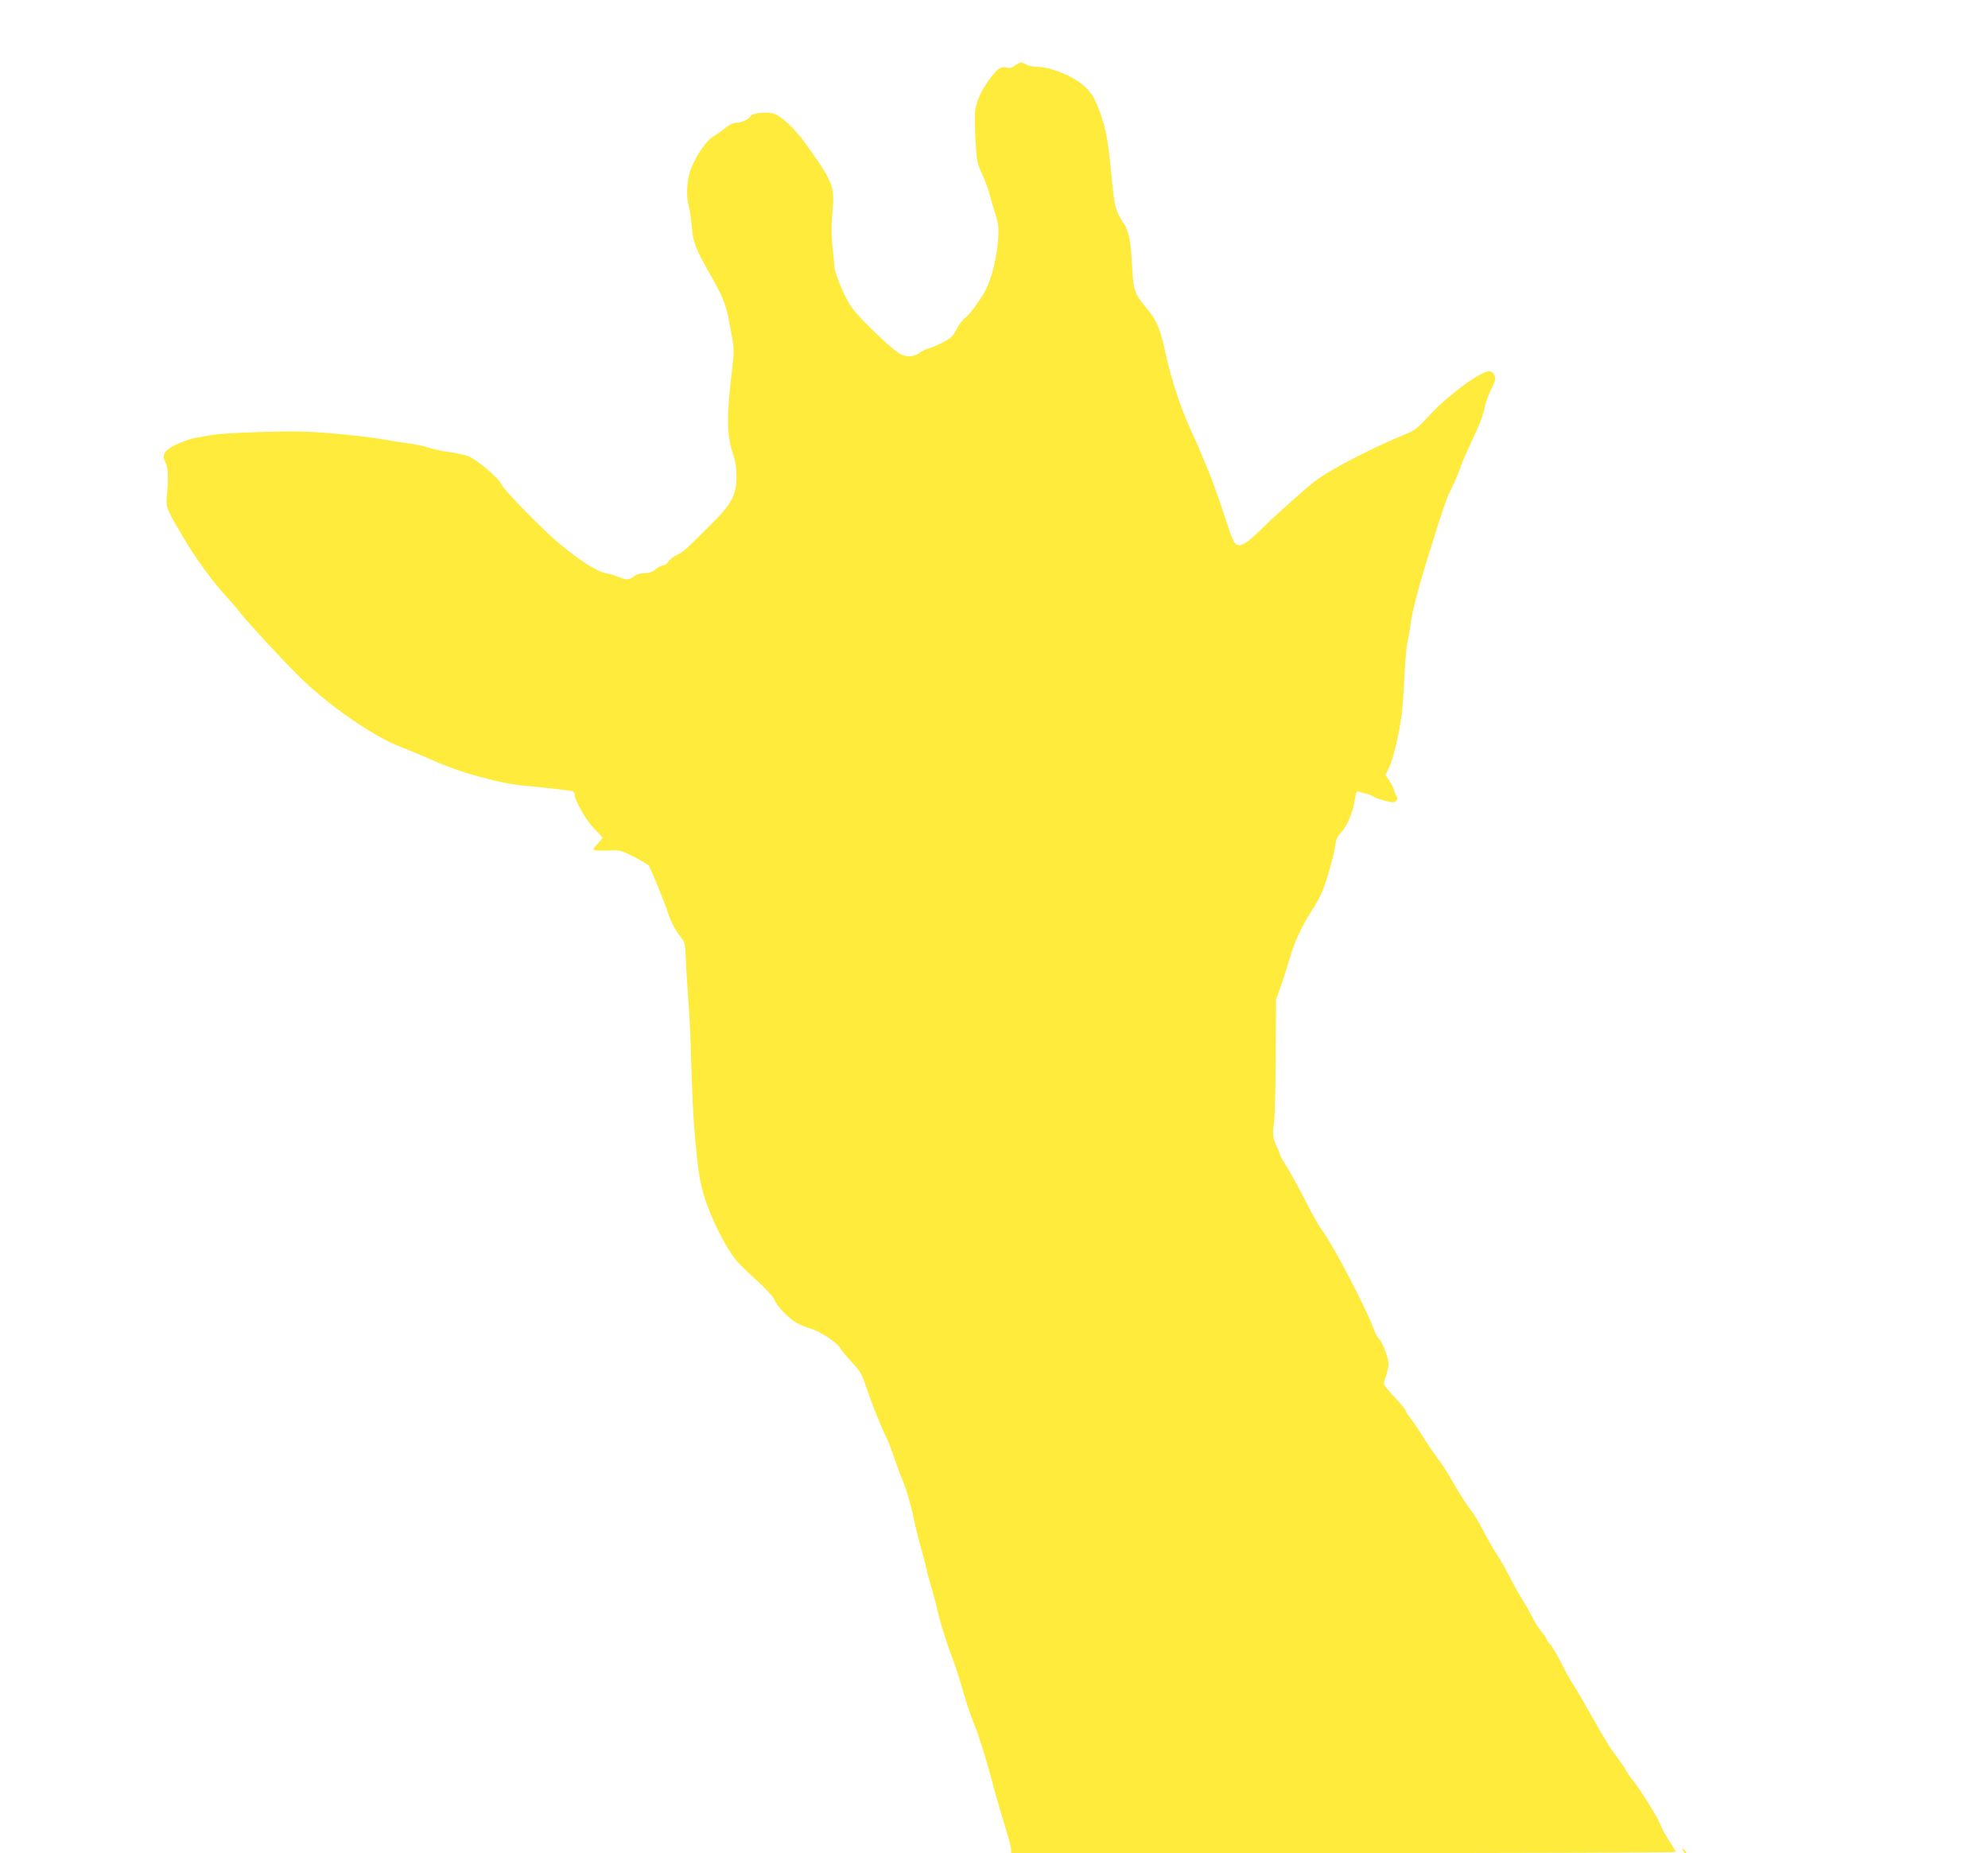
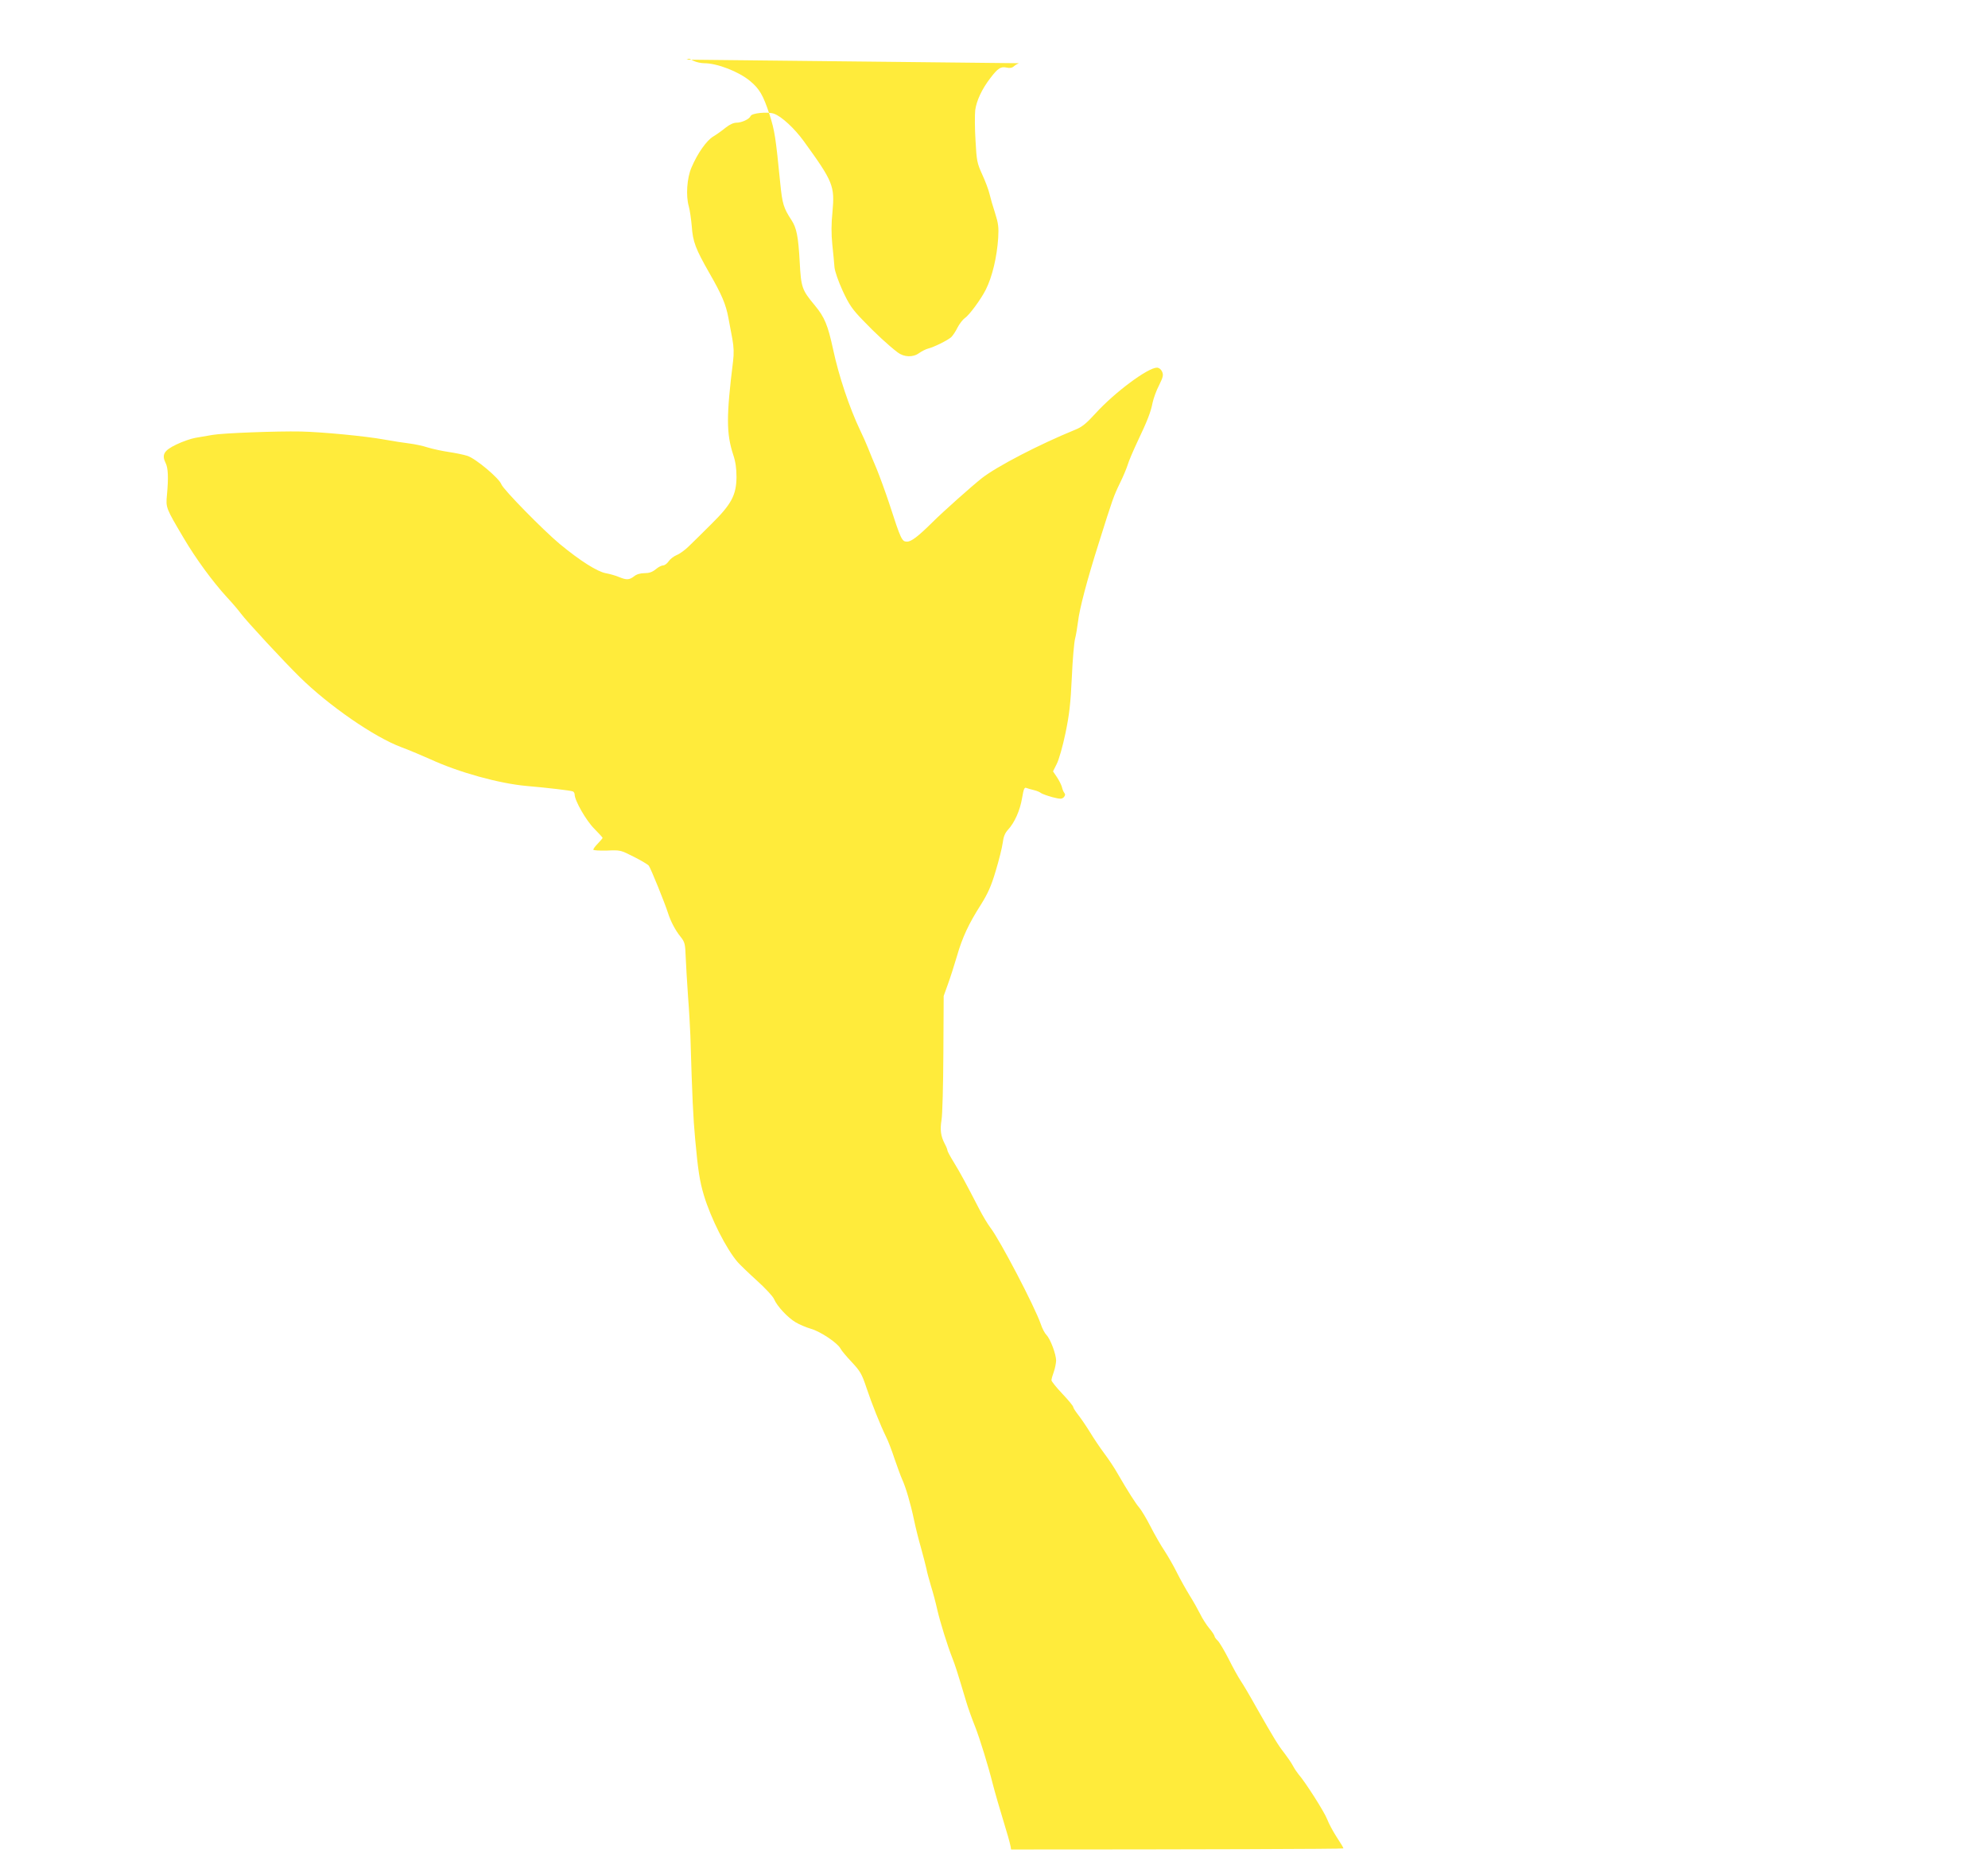
<svg xmlns="http://www.w3.org/2000/svg" version="1.0" width="1280pt" height="1193pt" viewBox="0 0 1280 1193" preserveAspectRatio="xMidYMid meet">
  <g transform="translate(0,1193) scale(0.1,-0.1)" fill="#ffeb3b" stroke="none">
-     <path d="M6560 11523 c-8 -3 -23 -12 -32 -20 -11 -10 -27 -13 -47 -8 -37 8 -56 -4 -104 -67 -55 -71 -90 -147 -98 -208 -3 -30 -3 -118 2 -195 7 -131 10 -145 43 -218 20 -43 41 -99 47 -125 6 -26 22 -82 36 -124 21 -66 24 -91 20 -160 -8 -122 -38 -250 -80 -333 -30 -60 -106 -164 -134 -182 -13 -9 -35 -37 -48 -62 -12 -25 -31 -53 -41 -62 -24 -21 -111 -64 -148 -73 -15 -4 -41 -17 -58 -29 -39 -29 -97 -27 -138 4 -58 44 -144 123 -225 208 -68 70 -88 100 -129 188 -29 64 -50 124 -53 152 -2 25 -8 91 -14 146 -7 70 -7 134 1 211 15 167 5 193 -184 454 -60 83 -144 161 -193 178 -41 14 -143 4 -150 -15 -8 -20 -57 -43 -92 -43 -18 0 -44 -12 -69 -32 -22 -18 -58 -44 -80 -57 -43 -26 -101 -108 -140 -200 -29 -67 -37 -181 -17 -250 7 -25 15 -83 19 -127 7 -101 24 -145 114 -303 79 -137 106 -201 122 -288 6 -32 17 -92 25 -133 10 -54 11 -95 5 -145 -44 -355 -44 -465 1 -603 15 -44 21 -88 21 -143 -1 -116 -32 -175 -163 -304 -55 -55 -120 -119 -143 -141 -23 -23 -58 -49 -78 -57 -20 -8 -44 -27 -53 -41 -10 -14 -25 -26 -35 -26 -10 0 -32 -11 -48 -25 -22 -18 -42 -25 -72 -25 -27 0 -51 -7 -67 -20 -31 -24 -49 -25 -97 -5 -21 9 -59 20 -87 25 -55 11 -163 79 -294 187 -108 90 -364 351 -377 385 -14 39 -164 165 -218 183 -25 8 -79 19 -120 25 -41 6 -102 19 -135 29 -33 11 -87 22 -120 26 -33 4 -105 15 -160 25 -119 22 -401 49 -540 52 -148 3 -502 -10 -567 -22 -32 -5 -82 -14 -111 -19 -28 -5 -83 -24 -122 -43 -79 -38 -95 -65 -69 -118 17 -32 19 -98 9 -206 -8 -83 -7 -84 107 -277 79 -134 186 -280 279 -382 36 -38 76 -86 90 -105 37 -50 277 -309 379 -409 187 -184 479 -386 653 -451 56 -21 141 -57 190 -79 183 -84 440 -155 617 -171 138 -12 282 -29 298 -35 6 -2 12 -11 12 -20 0 -39 74 -168 126 -220 30 -30 54 -57 54 -59 0 -3 -14 -19 -30 -36 -17 -17 -30 -35 -30 -40 0 -5 39 -7 88 -6 86 4 88 3 173 -40 48 -24 91 -50 96 -57 12 -14 104 -242 123 -302 18 -57 48 -114 82 -156 27 -34 30 -45 33 -131 2 -51 9 -165 15 -253 7 -88 13 -200 15 -250 12 -405 18 -530 31 -670 18 -198 29 -270 56 -360 45 -150 145 -347 218 -431 15 -17 71 -71 124 -119 53 -48 103 -101 110 -119 19 -45 89 -120 139 -149 23 -14 68 -33 99 -42 62 -18 169 -90 189 -126 6 -13 39 -52 73 -88 55 -59 65 -76 95 -166 35 -105 89 -239 126 -315 13 -25 37 -88 54 -140 18 -52 40 -113 50 -135 23 -50 54 -155 76 -260 9 -44 29 -125 45 -180 15 -55 31 -116 35 -135 3 -19 17 -69 29 -110 13 -41 31 -109 40 -150 19 -83 67 -237 98 -315 18 -46 30 -82 89 -280 11 -38 37 -110 57 -160 31 -79 85 -254 114 -370 13 -51 48 -172 87 -300 17 -54 31 -110 31 -122 l0 -23 2140 0 c1177 0 2140 3 2140 7 0 4 -19 36 -43 72 -24 37 -52 89 -62 116 -17 45 -140 239 -185 290 -9 11 -26 36 -36 55 -10 19 -35 55 -54 80 -39 49 -68 96 -181 295 -40 72 -85 148 -100 170 -15 22 -50 85 -78 141 -28 55 -60 109 -71 119 -11 10 -20 23 -20 28 0 5 -15 29 -34 51 -19 23 -45 64 -58 91 -14 28 -44 82 -68 120 -24 39 -61 105 -82 147 -21 43 -57 105 -79 139 -23 34 -64 105 -91 158 -27 53 -60 107 -72 121 -23 26 -74 106 -140 220 -20 36 -59 94 -86 130 -27 36 -68 97 -91 135 -24 39 -58 89 -76 112 -18 23 -33 46 -33 52 0 6 -31 44 -70 85 -38 40 -70 80 -70 87 0 8 7 32 15 54 8 22 14 54 15 72 0 41 -37 140 -62 165 -11 11 -28 43 -37 71 -39 113 -263 541 -324 620 -16 21 -49 75 -72 120 -83 161 -122 233 -163 300 -23 37 -42 72 -42 78 0 5 -7 24 -17 42 -26 50 -31 89 -21 153 6 32 11 226 12 429 l2 370 27 75 c15 41 41 122 58 180 35 122 76 210 156 335 44 71 65 117 94 215 21 69 41 150 45 180 5 40 14 63 34 85 43 46 78 126 91 205 10 59 15 70 28 64 9 -3 31 -10 49 -14 18 -4 38 -13 45 -19 7 -5 40 -17 72 -26 52 -13 61 -13 74 -1 10 11 11 19 4 28 -6 7 -13 25 -16 39 -4 14 -18 42 -32 63 l-25 37 24 48 c14 27 39 115 56 197 25 120 33 190 41 359 5 116 15 228 21 250 6 22 14 72 19 110 9 80 57 265 135 510 88 280 94 297 134 380 22 44 44 98 51 120 6 22 34 87 61 145 65 137 87 192 99 254 6 28 24 79 42 113 26 53 29 66 19 88 -7 15 -20 25 -33 25 -58 0 -271 -158 -394 -293 -61 -67 -88 -89 -133 -107 -226 -92 -503 -235 -601 -312 -62 -49 -249 -215 -317 -283 -93 -92 -136 -125 -164 -125 -33 0 -39 12 -115 247 -24 72 -60 171 -80 220 -21 48 -46 111 -57 138 -11 28 -33 77 -49 110 -70 147 -138 350 -175 523 -34 157 -55 207 -117 282 -84 101 -89 115 -98 280 -9 164 -20 220 -53 270 -51 78 -59 105 -72 235 -30 302 -36 340 -69 444 -41 125 -65 166 -125 216 -73 61 -212 115 -296 115 -21 0 -52 7 -68 15 -15 8 -29 15 -30 14 0 0 -8 -3 -16 -6z" />
-     <path d="M10836 15 c4 -8 11 -15 16 -15 6 0 5 6 -2 15 -7 8 -14 15 -16 15 -2 0 -1 -7 2 -15z" />
+     <path d="M6560 11523 c-8 -3 -23 -12 -32 -20 -11 -10 -27 -13 -47 -8 -37 8 -56 -4 -104 -67 -55 -71 -90 -147 -98 -208 -3 -30 -3 -118 2 -195 7 -131 10 -145 43 -218 20 -43 41 -99 47 -125 6 -26 22 -82 36 -124 21 -66 24 -91 20 -160 -8 -122 -38 -250 -80 -333 -30 -60 -106 -164 -134 -182 -13 -9 -35 -37 -48 -62 -12 -25 -31 -53 -41 -62 -24 -21 -111 -64 -148 -73 -15 -4 -41 -17 -58 -29 -39 -29 -97 -27 -138 4 -58 44 -144 123 -225 208 -68 70 -88 100 -129 188 -29 64 -50 124 -53 152 -2 25 -8 91 -14 146 -7 70 -7 134 1 211 15 167 5 193 -184 454 -60 83 -144 161 -193 178 -41 14 -143 4 -150 -15 -8 -20 -57 -43 -92 -43 -18 0 -44 -12 -69 -32 -22 -18 -58 -44 -80 -57 -43 -26 -101 -108 -140 -200 -29 -67 -37 -181 -17 -250 7 -25 15 -83 19 -127 7 -101 24 -145 114 -303 79 -137 106 -201 122 -288 6 -32 17 -92 25 -133 10 -54 11 -95 5 -145 -44 -355 -44 -465 1 -603 15 -44 21 -88 21 -143 -1 -116 -32 -175 -163 -304 -55 -55 -120 -119 -143 -141 -23 -23 -58 -49 -78 -57 -20 -8 -44 -27 -53 -41 -10 -14 -25 -26 -35 -26 -10 0 -32 -11 -48 -25 -22 -18 -42 -25 -72 -25 -27 0 -51 -7 -67 -20 -31 -24 -49 -25 -97 -5 -21 9 -59 20 -87 25 -55 11 -163 79 -294 187 -108 90 -364 351 -377 385 -14 39 -164 165 -218 183 -25 8 -79 19 -120 25 -41 6 -102 19 -135 29 -33 11 -87 22 -120 26 -33 4 -105 15 -160 25 -119 22 -401 49 -540 52 -148 3 -502 -10 -567 -22 -32 -5 -82 -14 -111 -19 -28 -5 -83 -24 -122 -43 -79 -38 -95 -65 -69 -118 17 -32 19 -98 9 -206 -8 -83 -7 -84 107 -277 79 -134 186 -280 279 -382 36 -38 76 -86 90 -105 37 -50 277 -309 379 -409 187 -184 479 -386 653 -451 56 -21 141 -57 190 -79 183 -84 440 -155 617 -171 138 -12 282 -29 298 -35 6 -2 12 -11 12 -20 0 -39 74 -168 126 -220 30 -30 54 -57 54 -59 0 -3 -14 -19 -30 -36 -17 -17 -30 -35 -30 -40 0 -5 39 -7 88 -6 86 4 88 3 173 -40 48 -24 91 -50 96 -57 12 -14 104 -242 123 -302 18 -57 48 -114 82 -156 27 -34 30 -45 33 -131 2 -51 9 -165 15 -253 7 -88 13 -200 15 -250 12 -405 18 -530 31 -670 18 -198 29 -270 56 -360 45 -150 145 -347 218 -431 15 -17 71 -71 124 -119 53 -48 103 -101 110 -119 19 -45 89 -120 139 -149 23 -14 68 -33 99 -42 62 -18 169 -90 189 -126 6 -13 39 -52 73 -88 55 -59 65 -76 95 -166 35 -105 89 -239 126 -315 13 -25 37 -88 54 -140 18 -52 40 -113 50 -135 23 -50 54 -155 76 -260 9 -44 29 -125 45 -180 15 -55 31 -116 35 -135 3 -19 17 -69 29 -110 13 -41 31 -109 40 -150 19 -83 67 -237 98 -315 18 -46 30 -82 89 -280 11 -38 37 -110 57 -160 31 -79 85 -254 114 -370 13 -51 48 -172 87 -300 17 -54 31 -110 31 -122 c1177 0 2140 3 2140 7 0 4 -19 36 -43 72 -24 37 -52 89 -62 116 -17 45 -140 239 -185 290 -9 11 -26 36 -36 55 -10 19 -35 55 -54 80 -39 49 -68 96 -181 295 -40 72 -85 148 -100 170 -15 22 -50 85 -78 141 -28 55 -60 109 -71 119 -11 10 -20 23 -20 28 0 5 -15 29 -34 51 -19 23 -45 64 -58 91 -14 28 -44 82 -68 120 -24 39 -61 105 -82 147 -21 43 -57 105 -79 139 -23 34 -64 105 -91 158 -27 53 -60 107 -72 121 -23 26 -74 106 -140 220 -20 36 -59 94 -86 130 -27 36 -68 97 -91 135 -24 39 -58 89 -76 112 -18 23 -33 46 -33 52 0 6 -31 44 -70 85 -38 40 -70 80 -70 87 0 8 7 32 15 54 8 22 14 54 15 72 0 41 -37 140 -62 165 -11 11 -28 43 -37 71 -39 113 -263 541 -324 620 -16 21 -49 75 -72 120 -83 161 -122 233 -163 300 -23 37 -42 72 -42 78 0 5 -7 24 -17 42 -26 50 -31 89 -21 153 6 32 11 226 12 429 l2 370 27 75 c15 41 41 122 58 180 35 122 76 210 156 335 44 71 65 117 94 215 21 69 41 150 45 180 5 40 14 63 34 85 43 46 78 126 91 205 10 59 15 70 28 64 9 -3 31 -10 49 -14 18 -4 38 -13 45 -19 7 -5 40 -17 72 -26 52 -13 61 -13 74 -1 10 11 11 19 4 28 -6 7 -13 25 -16 39 -4 14 -18 42 -32 63 l-25 37 24 48 c14 27 39 115 56 197 25 120 33 190 41 359 5 116 15 228 21 250 6 22 14 72 19 110 9 80 57 265 135 510 88 280 94 297 134 380 22 44 44 98 51 120 6 22 34 87 61 145 65 137 87 192 99 254 6 28 24 79 42 113 26 53 29 66 19 88 -7 15 -20 25 -33 25 -58 0 -271 -158 -394 -293 -61 -67 -88 -89 -133 -107 -226 -92 -503 -235 -601 -312 -62 -49 -249 -215 -317 -283 -93 -92 -136 -125 -164 -125 -33 0 -39 12 -115 247 -24 72 -60 171 -80 220 -21 48 -46 111 -57 138 -11 28 -33 77 -49 110 -70 147 -138 350 -175 523 -34 157 -55 207 -117 282 -84 101 -89 115 -98 280 -9 164 -20 220 -53 270 -51 78 -59 105 -72 235 -30 302 -36 340 -69 444 -41 125 -65 166 -125 216 -73 61 -212 115 -296 115 -21 0 -52 7 -68 15 -15 8 -29 15 -30 14 0 0 -8 -3 -16 -6z" />
  </g>
</svg>